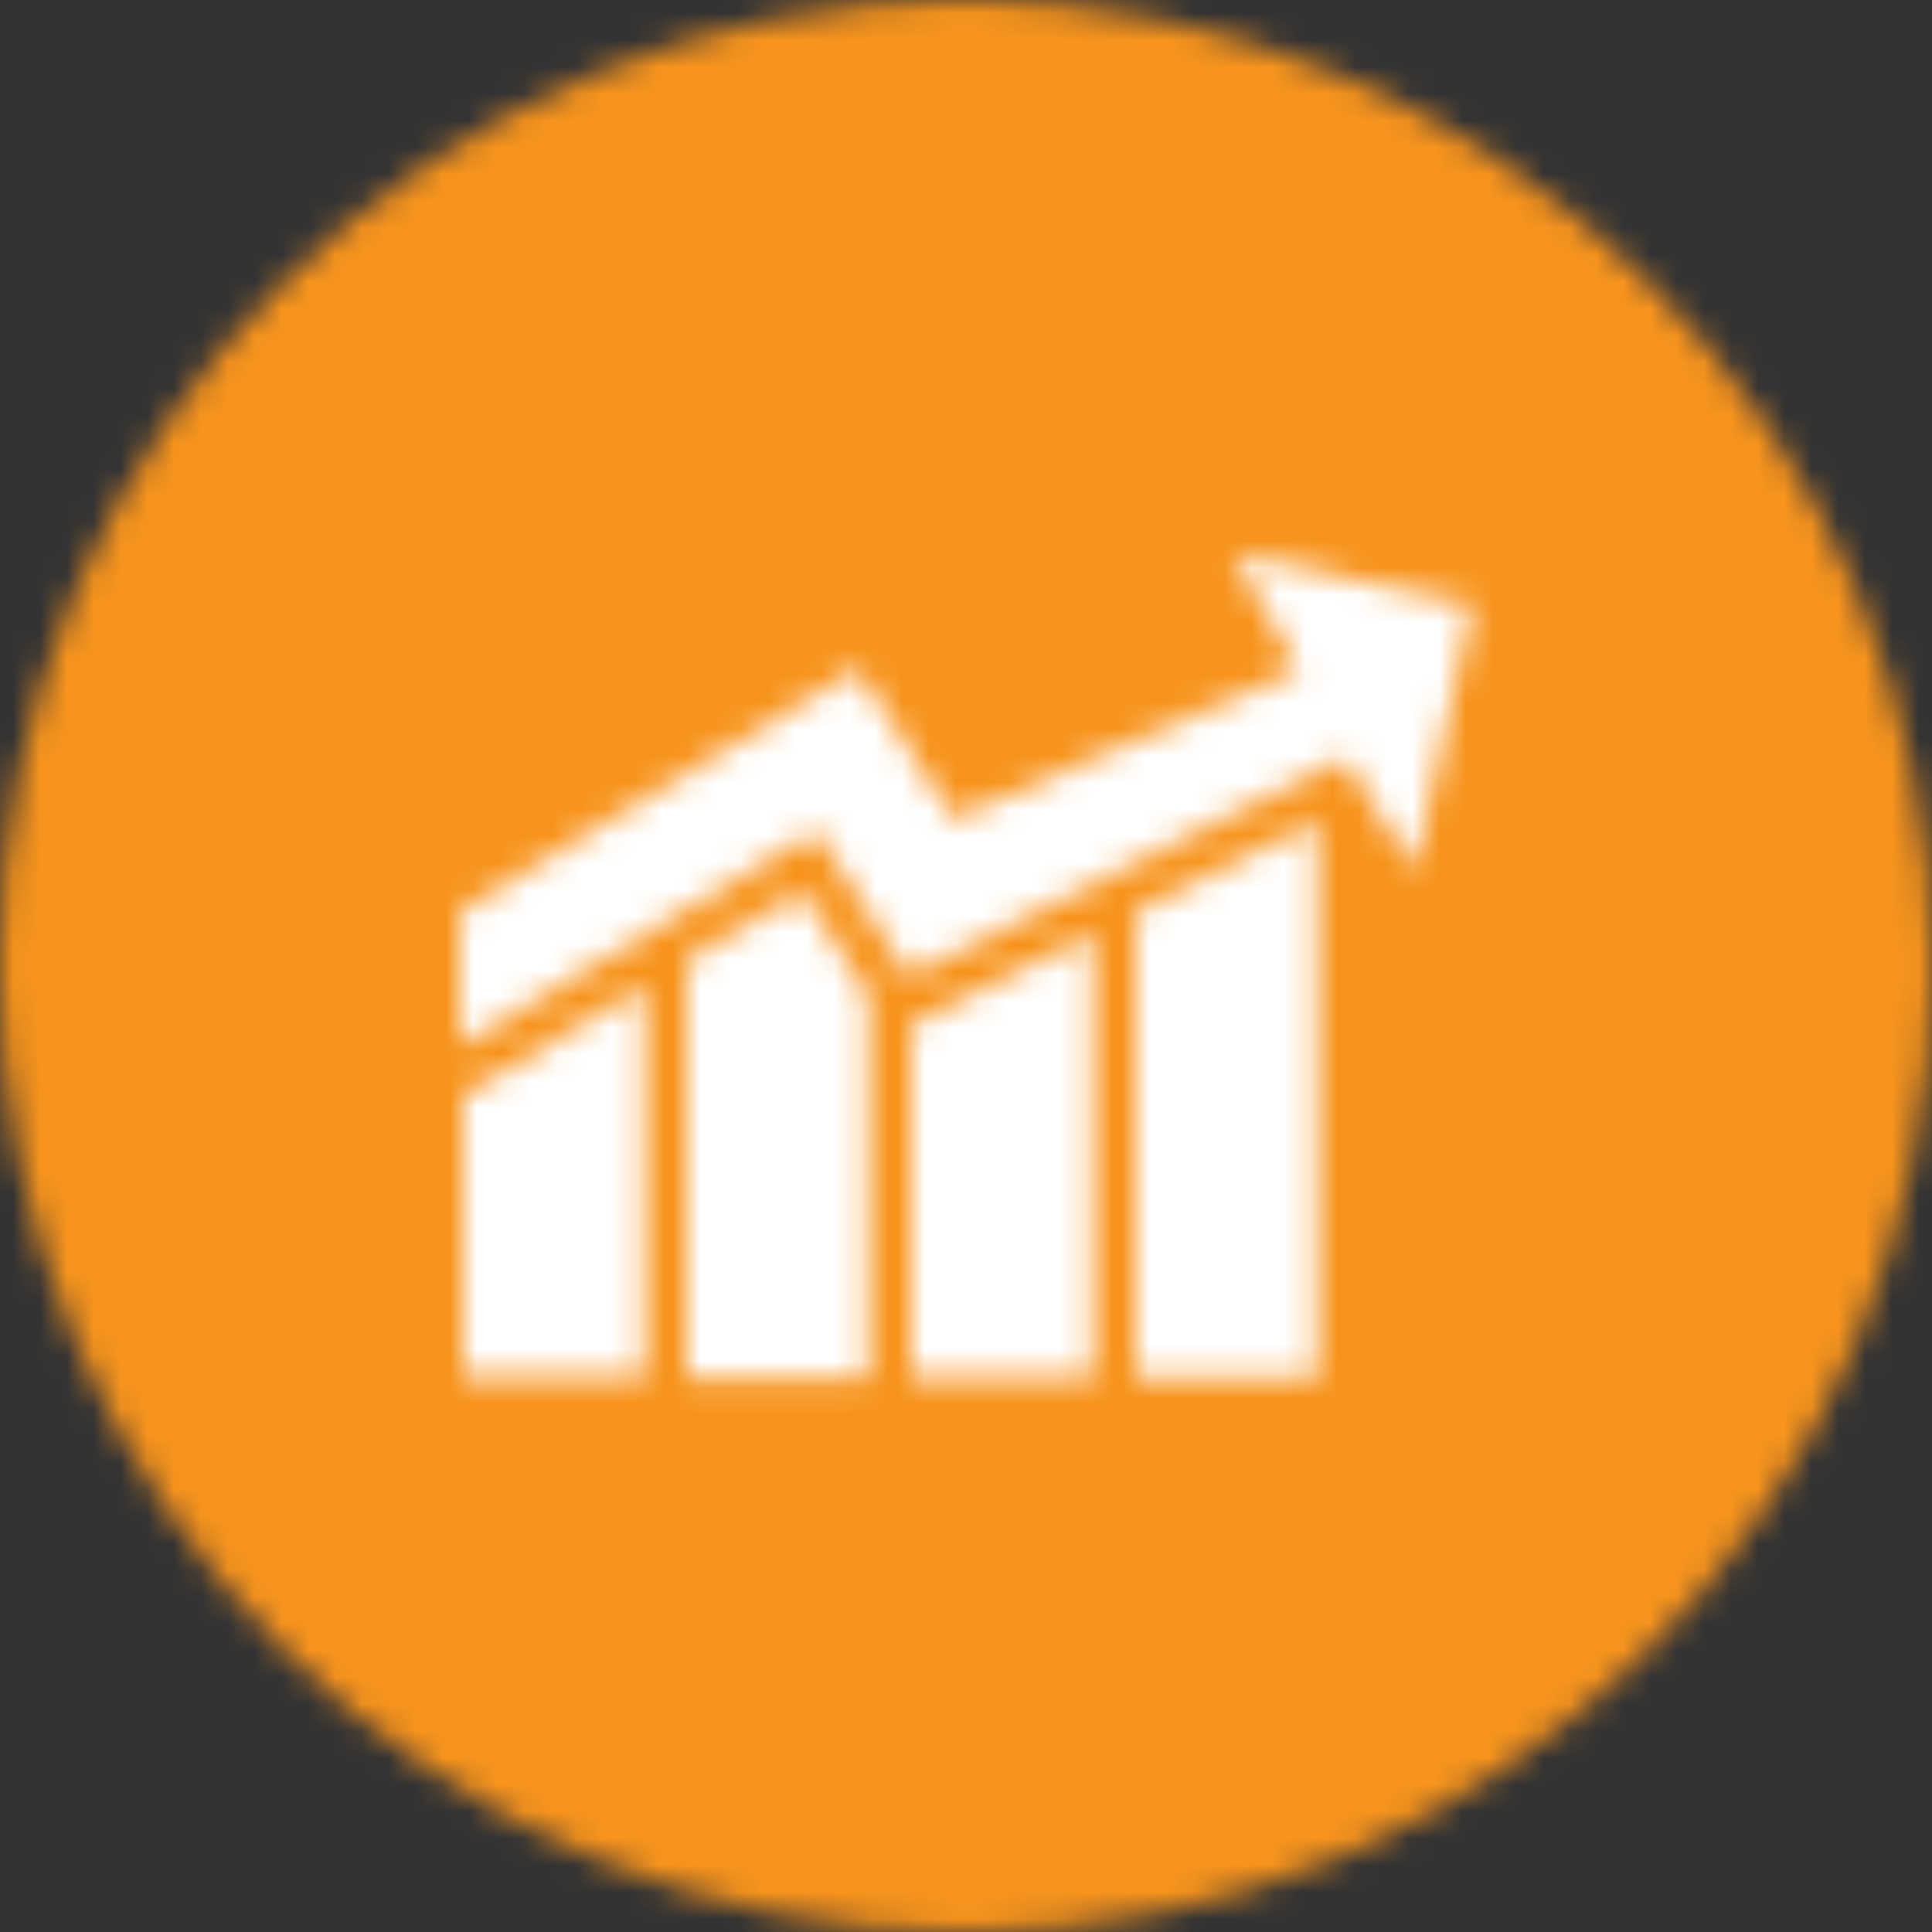
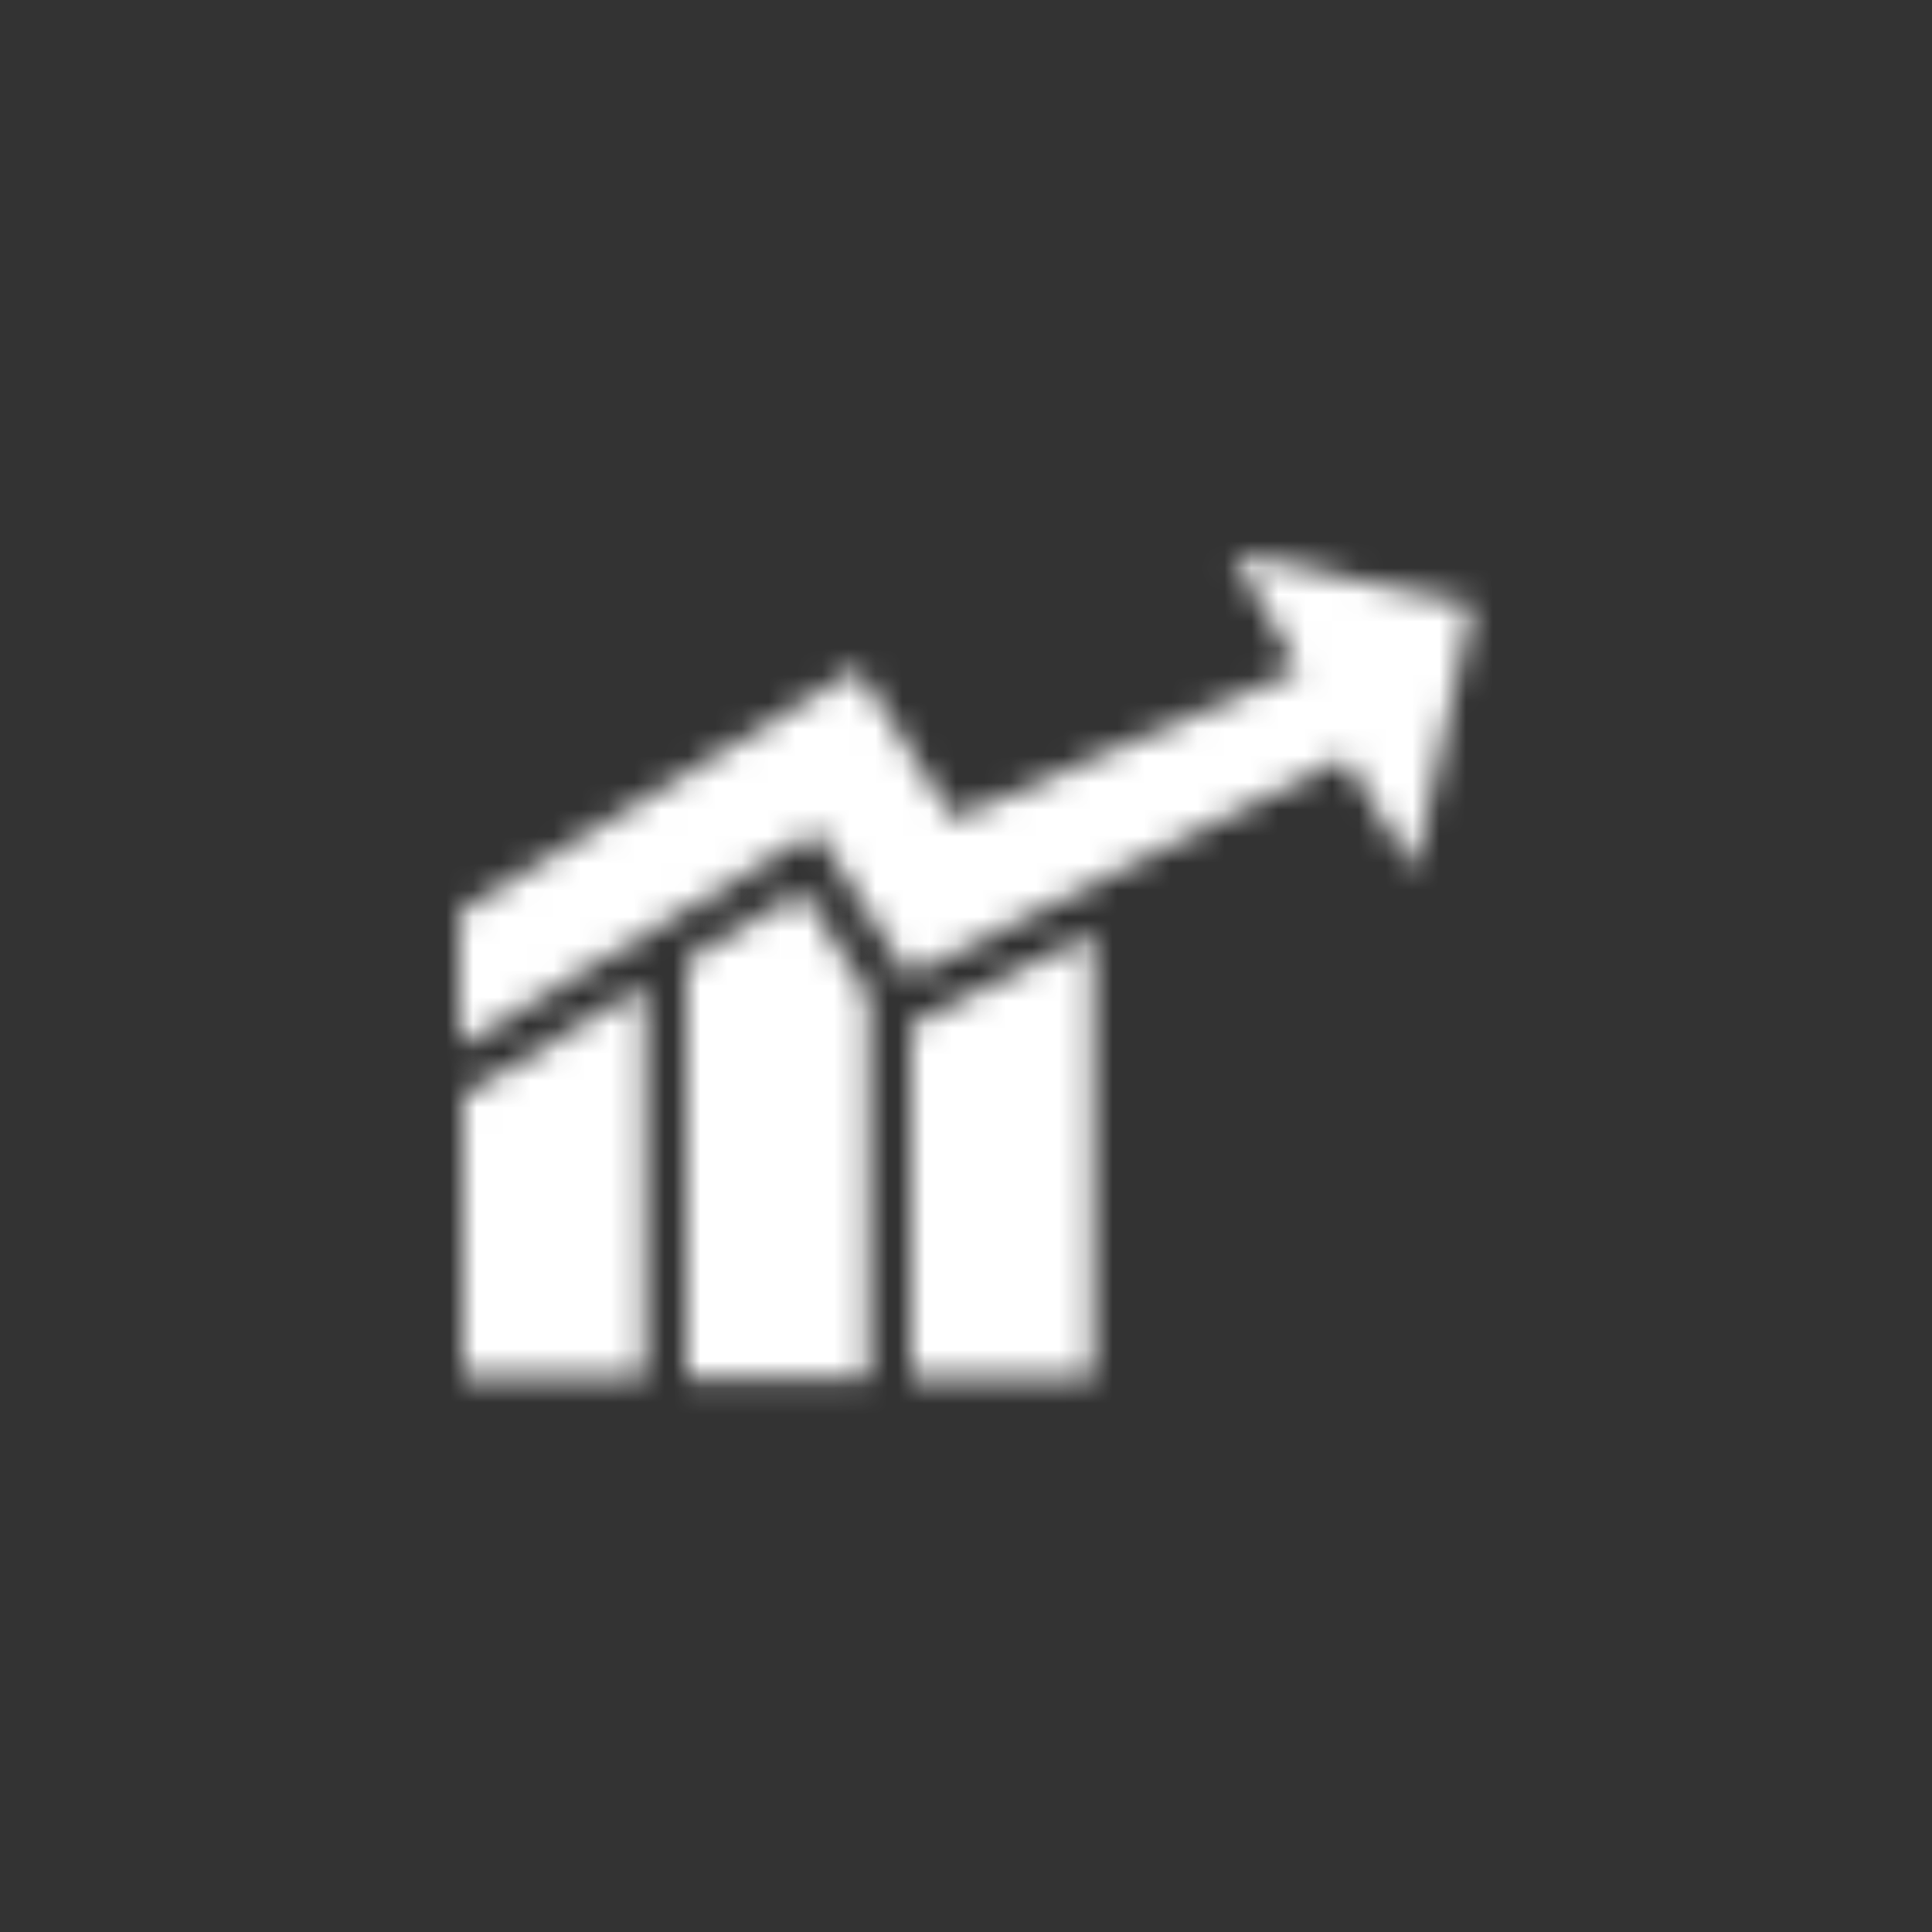
<svg xmlns="http://www.w3.org/2000/svg" xmlns:xlink="http://www.w3.org/1999/xlink" width="72px" height="72px" viewBox="0 0 72 72" version="1.1">
  <rect x="0" y="0" width="72" height="72" fill="#333333" stroke="none" />
  <title>sdg-measurement</title>
  <defs>
-     <path d="M72,36 C72,55.867 55.867,72 36,72 C16.133,72 0,55.867 0,36 C0,16.133 16.133,0 36,0 C55.867,0 72,16.133 72,36 L72,36 Z" id="path-1" />
    <polygon id="path-3" points="0 4.067 0 14.567 6.767 14.567 6.767 1.13686838e-13 0.733 3.633" />
    <polygon id="path-5" points="0 2.567 0 18.1 6.767 18.1 6.767 3.9 4.3 -1.13686838e-13" />
    <polygon id="path-7" points="0 3.4 0 16.533 6.767 16.533 6.767 0 0.633 3.067" />
    <polygon id="path-9" points="0 20.733 6.767 20.733 6.767 0 0 3.4" />
    <polygon id="path-11" points="31.267 4.3 18.4 9.867 14.833 4.267 5.68434189e-14 13.333 5.68434189e-14 18.3 13.3 10.3 16.733 15.7 33 7.567 35.567 11.8 37.733 1.867 28.833 0" />
  </defs>
  <g id="Page-1" stroke="none" stroke-width="1" fill="none" fill-rule="evenodd">
    <g id="unfpa-icons-library" transform="translate(-481, -2274)">
      <g id="sdg-measurement" transform="translate(481, 2274)">
        <g id="Group-973">
          <mask id="mask-2" fill="white">
            <use xlink:href="#path-1" />
          </mask>
          <g id="Clip-972" />
          <polygon id="Fill-971" fill="#F7941D" mask="url(#mask-2)" points="-5 -5 77 -5 77 77 -5 77" />
        </g>
        <g id="Group-976" transform="translate(17.267, 36.767)">
          <mask id="mask-4" fill="white">
            <use xlink:href="#path-3" />
          </mask>
          <g id="Clip-975" />
          <polygon id="Fill-974" fill="#FFFFFF" mask="url(#mask-4)" points="-5 -5 11.767 -5 11.767 19.567 -5 19.567" />
        </g>
        <g id="Group-979" transform="translate(25.6, 33.233)">
          <mask id="mask-6" fill="white">
            <use xlink:href="#path-5" />
          </mask>
          <g id="Clip-978" />
          <polygon id="Fill-977" fill="#FFFFFF" mask="url(#mask-6)" points="-5 -5 11.767 -5 11.767 23.1 -5 23.1" />
        </g>
        <g id="Group-982" transform="translate(33.967, 34.8)">
          <mask id="mask-8" fill="white">
            <use xlink:href="#path-7" />
          </mask>
          <g id="Clip-981" />
          <polygon id="Fill-980" fill="#FFFFFF" mask="url(#mask-8)" points="-5 -5 11.767 -5 11.767 21.533 -5 21.533" />
        </g>
        <g id="Group-985" transform="translate(42.333, 30.6)">
          <mask id="mask-10" fill="white">
            <use xlink:href="#path-9" />
          </mask>
          <g id="Clip-984" />
-           <polygon id="Fill-983" fill="#FFFFFF" mask="url(#mask-10)" points="-5 -5 11.767 -5 11.767 25.733 -5 25.733" />
        </g>
        <g id="Group-988" transform="translate(17.133, 20.667)">
          <mask id="mask-12" fill="white">
            <use xlink:href="#path-11" />
          </mask>
          <g id="Clip-987" />
          <polygon id="Fill-986" fill="#FFFFFF" mask="url(#mask-12)" points="-5 -5 42.733 -5 42.733 23.3 -5 23.3" />
        </g>
      </g>
    </g>
  </g>
</svg>